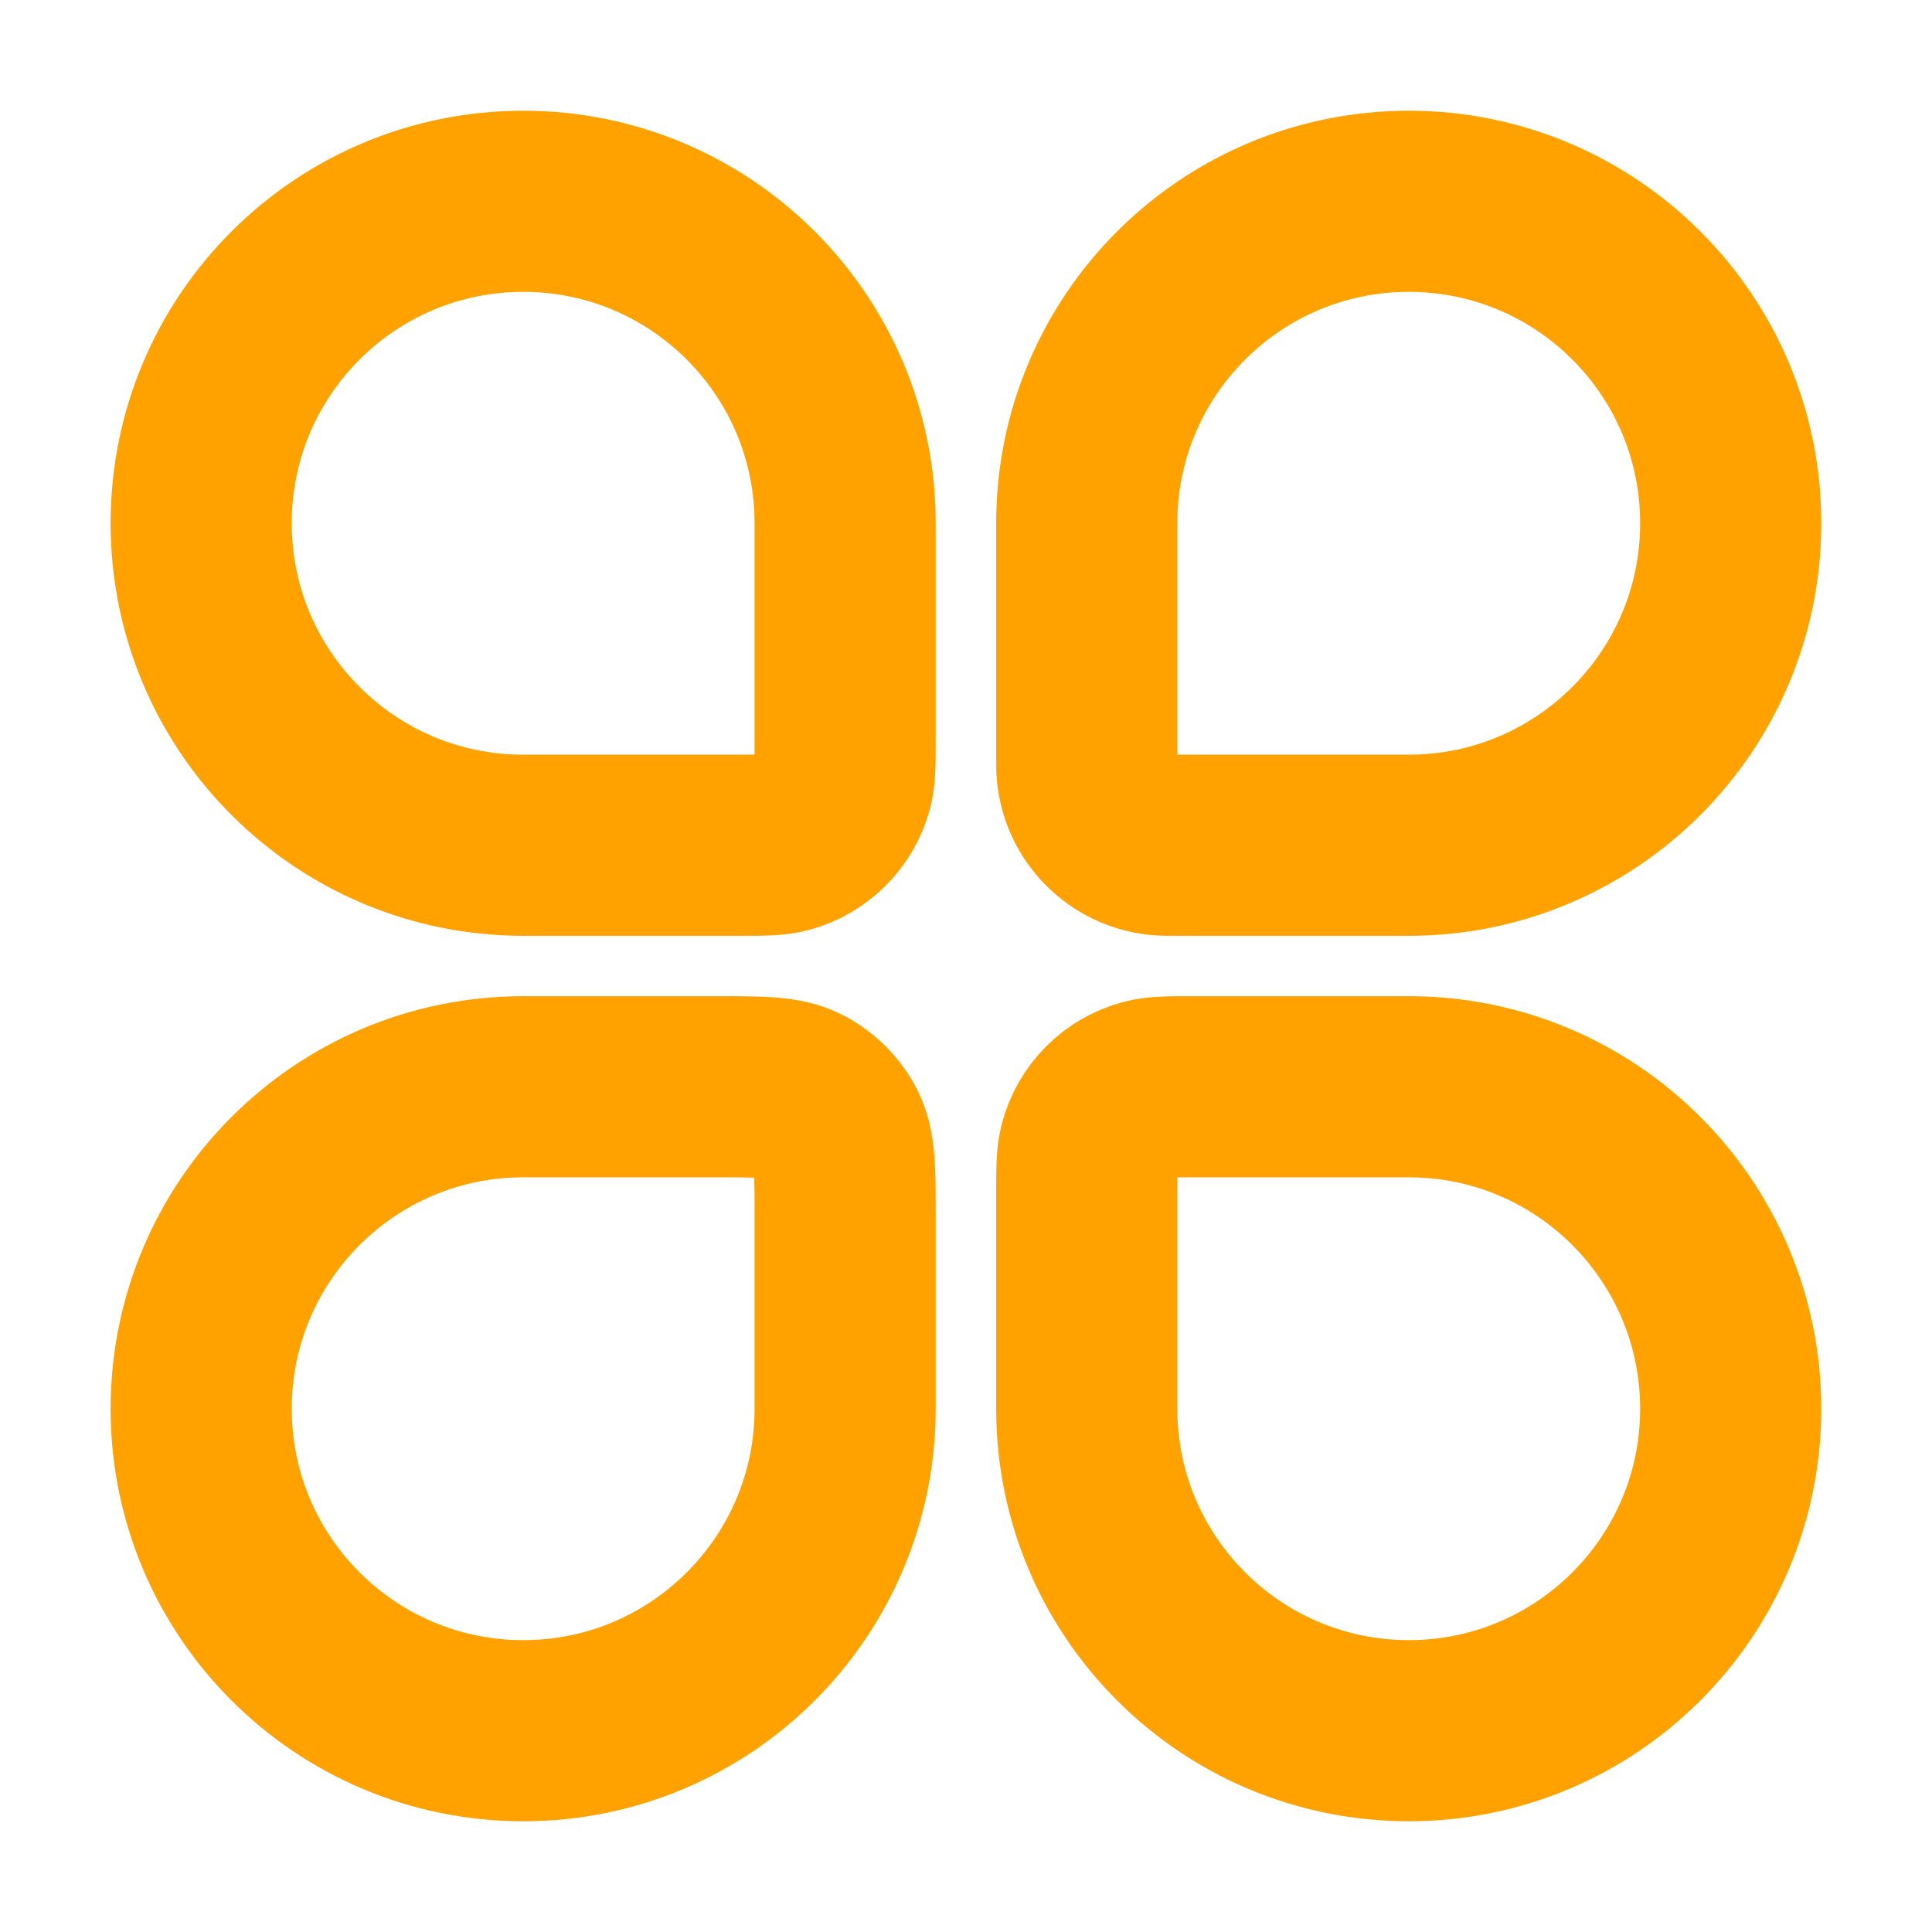
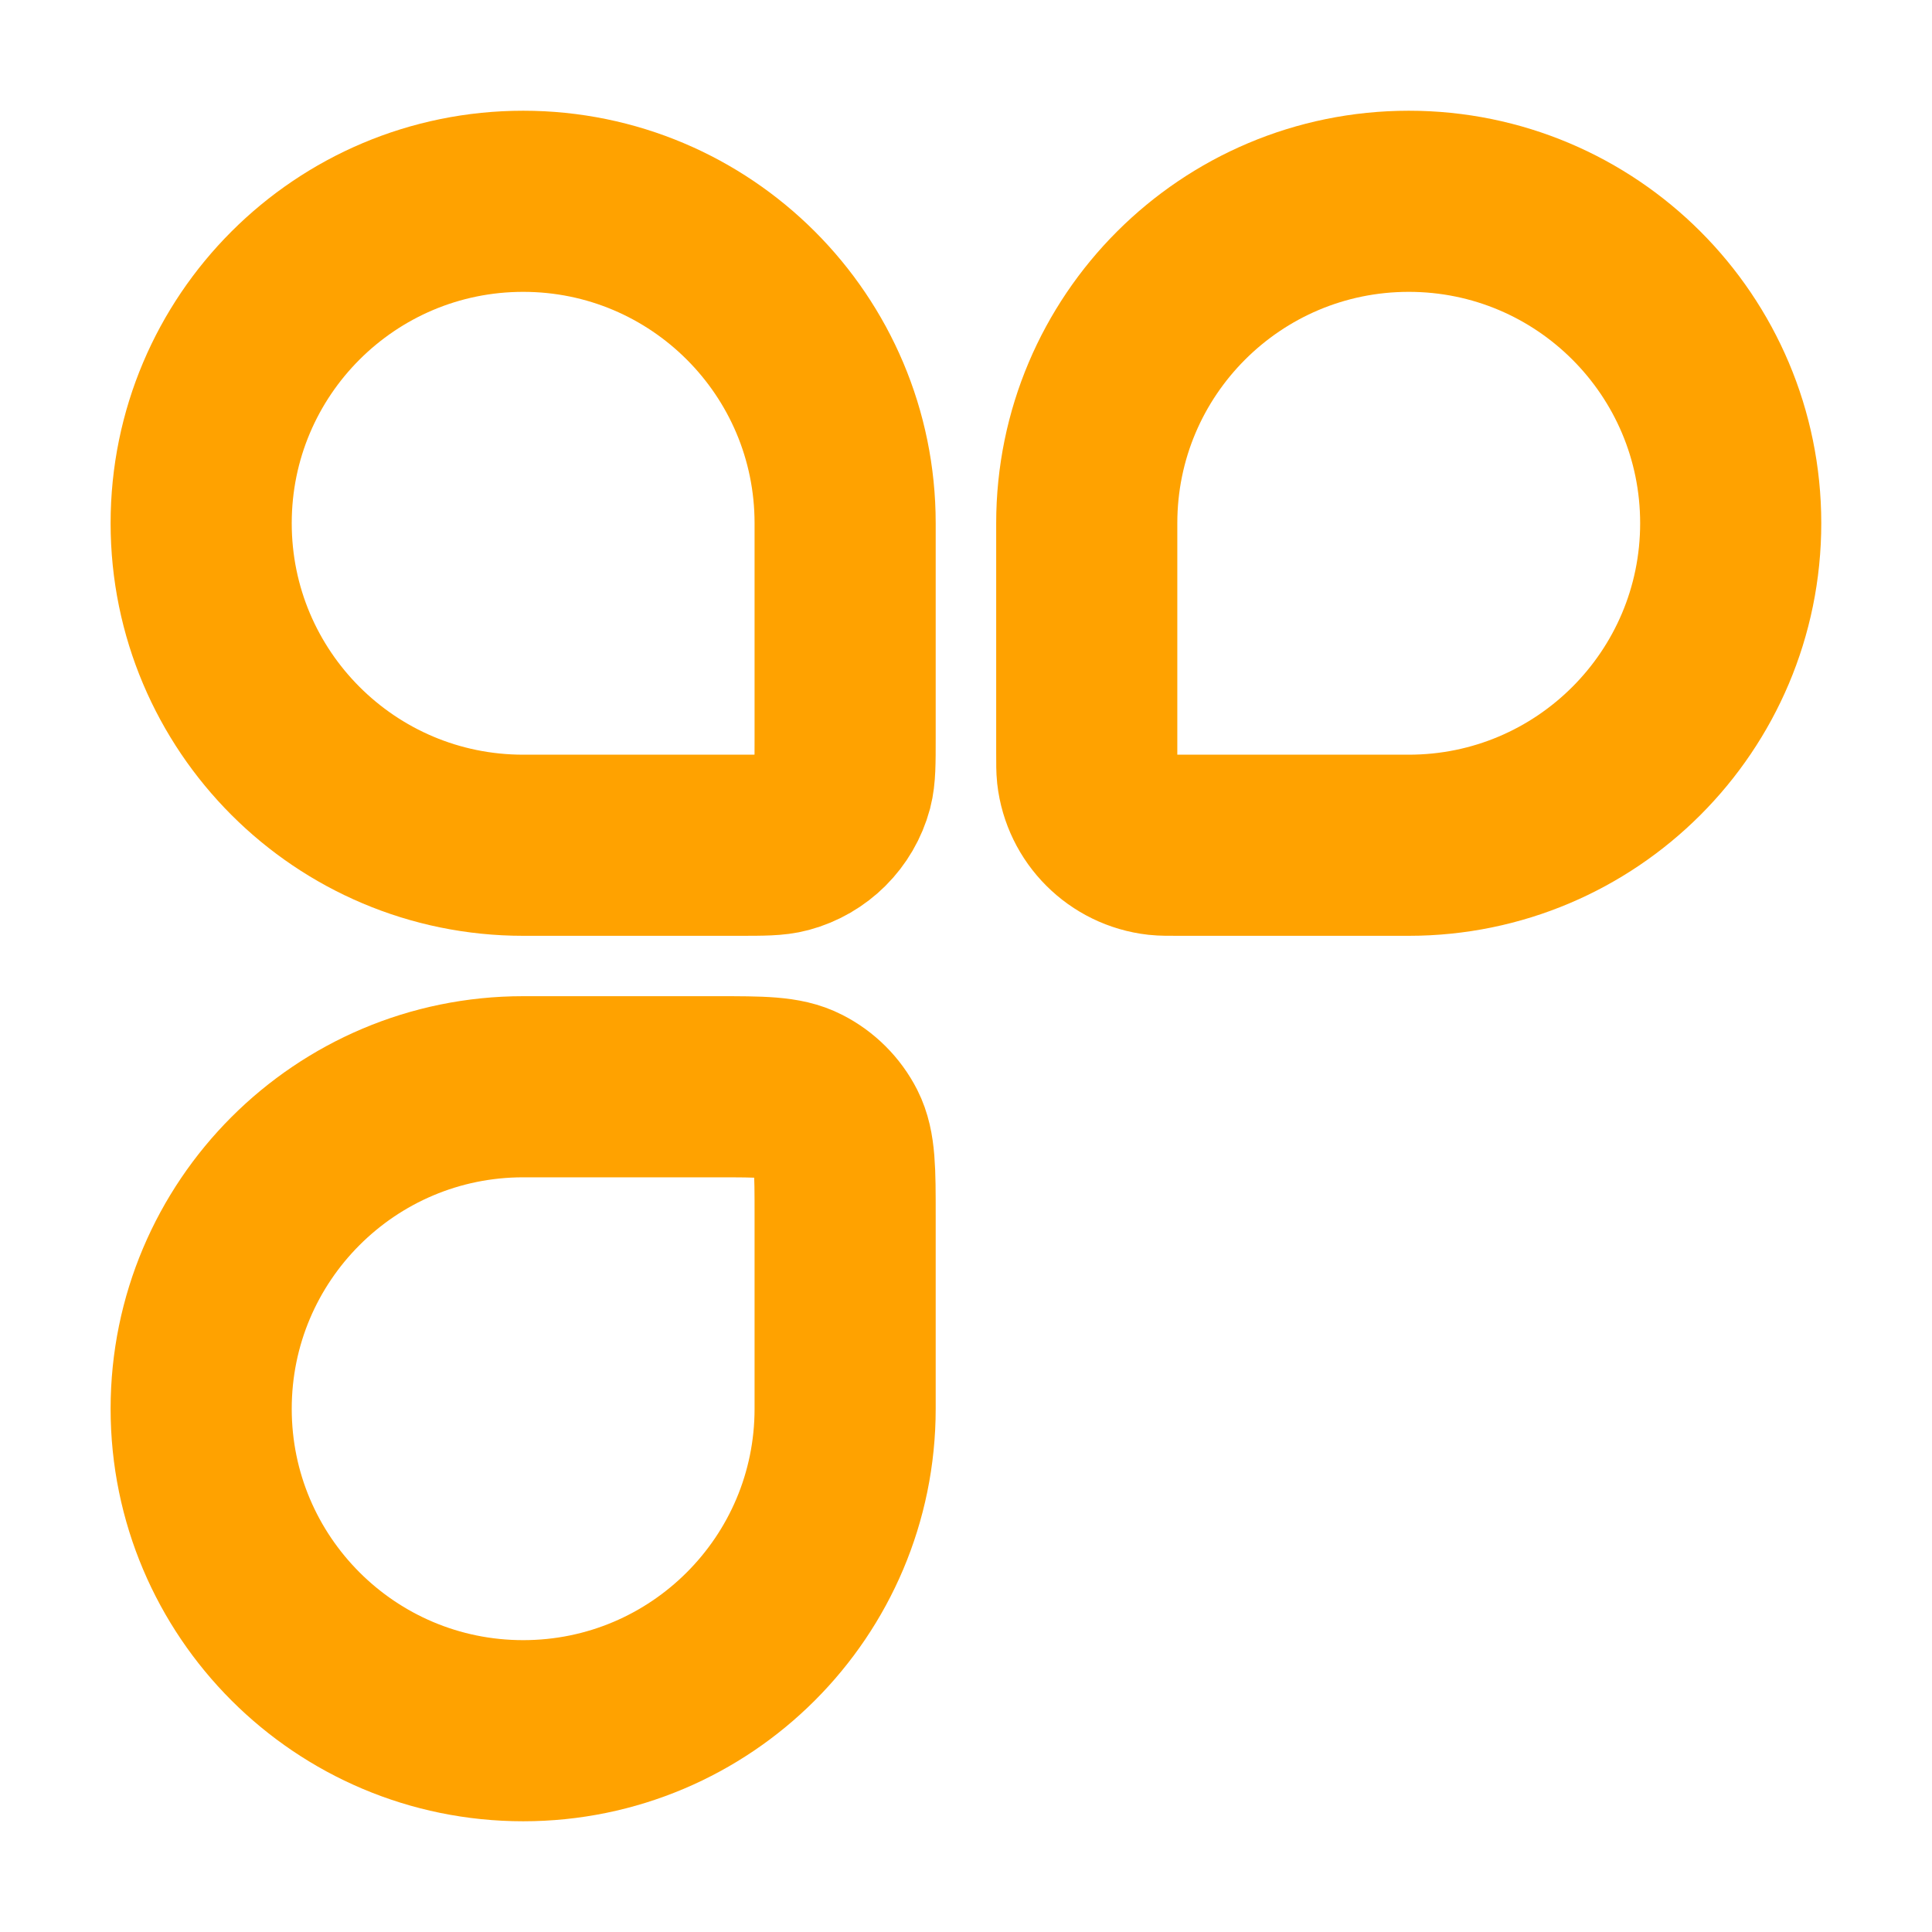
<svg xmlns="http://www.w3.org/2000/svg" width="16" height="16" viewBox="0 0 16 16" fill="none">
  <path d="M1.666 4.333C1.666 2.86 2.86 1.667 4.333 1.667C5.805 1.667 6.999 2.86 6.999 4.333V6.111C6.999 6.318 6.999 6.421 6.977 6.506C6.915 6.736 6.735 6.915 6.505 6.977C6.42 7 6.317 7 6.11 7H4.333C2.86 7 1.666 5.806 1.666 4.333Z" stroke="#FFA200" stroke-width="1.5" />
-   <path d="M9 9.889C9 9.682 9 9.579 9.023 9.494C9.084 9.264 9.264 9.084 9.494 9.023C9.579 9 9.682 9 9.889 9H11.667C13.139 9 14.333 10.194 14.333 11.667C14.333 13.139 13.139 14.333 11.667 14.333C10.194 14.333 9 13.139 9 11.667V9.889Z" stroke="#FFA200" stroke-width="1.5" />
  <path d="M1.666 11.667C1.666 10.194 2.86 9 4.333 9H5.933C6.306 9 6.493 9 6.635 9.073C6.761 9.137 6.863 9.239 6.927 9.364C6.999 9.507 6.999 9.693 6.999 10.067V11.667C6.999 13.139 5.805 14.333 4.333 14.333C2.86 14.333 1.666 13.139 1.666 11.667Z" stroke="#FFA200" stroke-width="1.5" />
  <path d="M9 4.333C9 2.86 10.194 1.667 11.667 1.667C13.139 1.667 14.333 2.86 14.333 4.333C14.333 5.806 13.139 7 11.667 7H9.762C9.673 7 9.629 7 9.592 6.996C9.283 6.961 9.039 6.717 9.004 6.408C9 6.371 9 6.326 9 6.238V4.333Z" stroke="#FFA200" stroke-width="1.5" />
</svg>